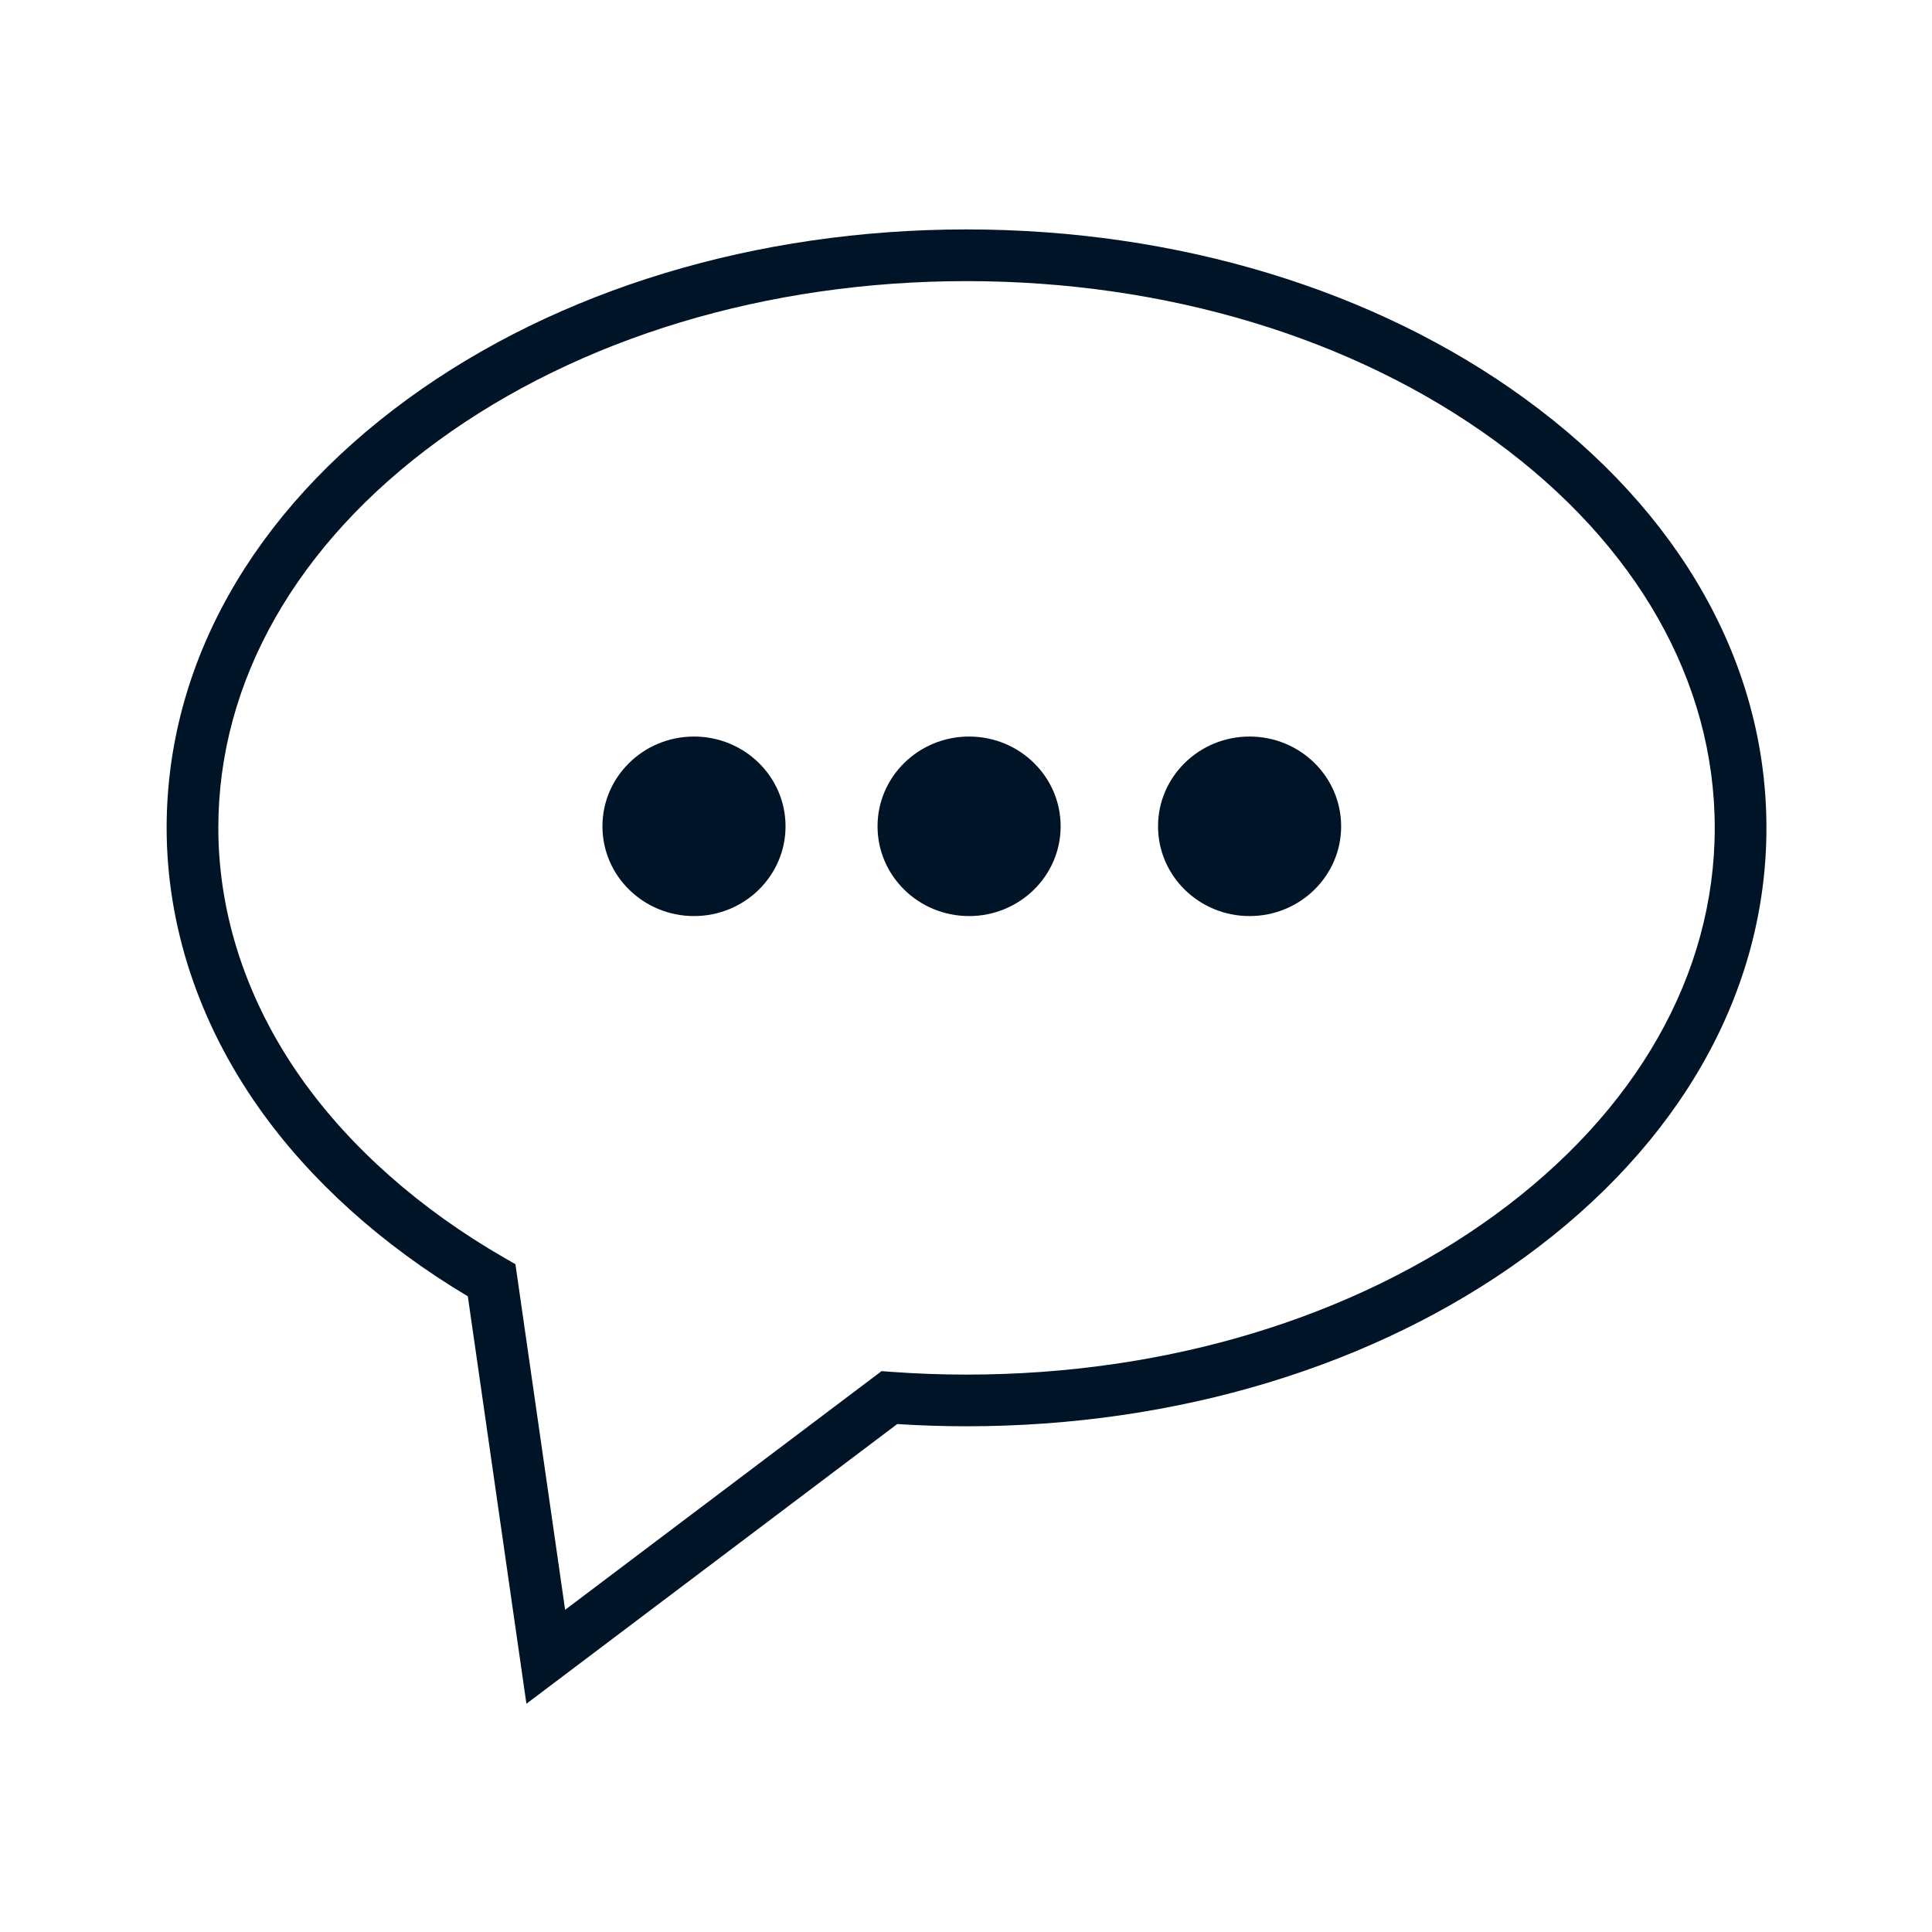
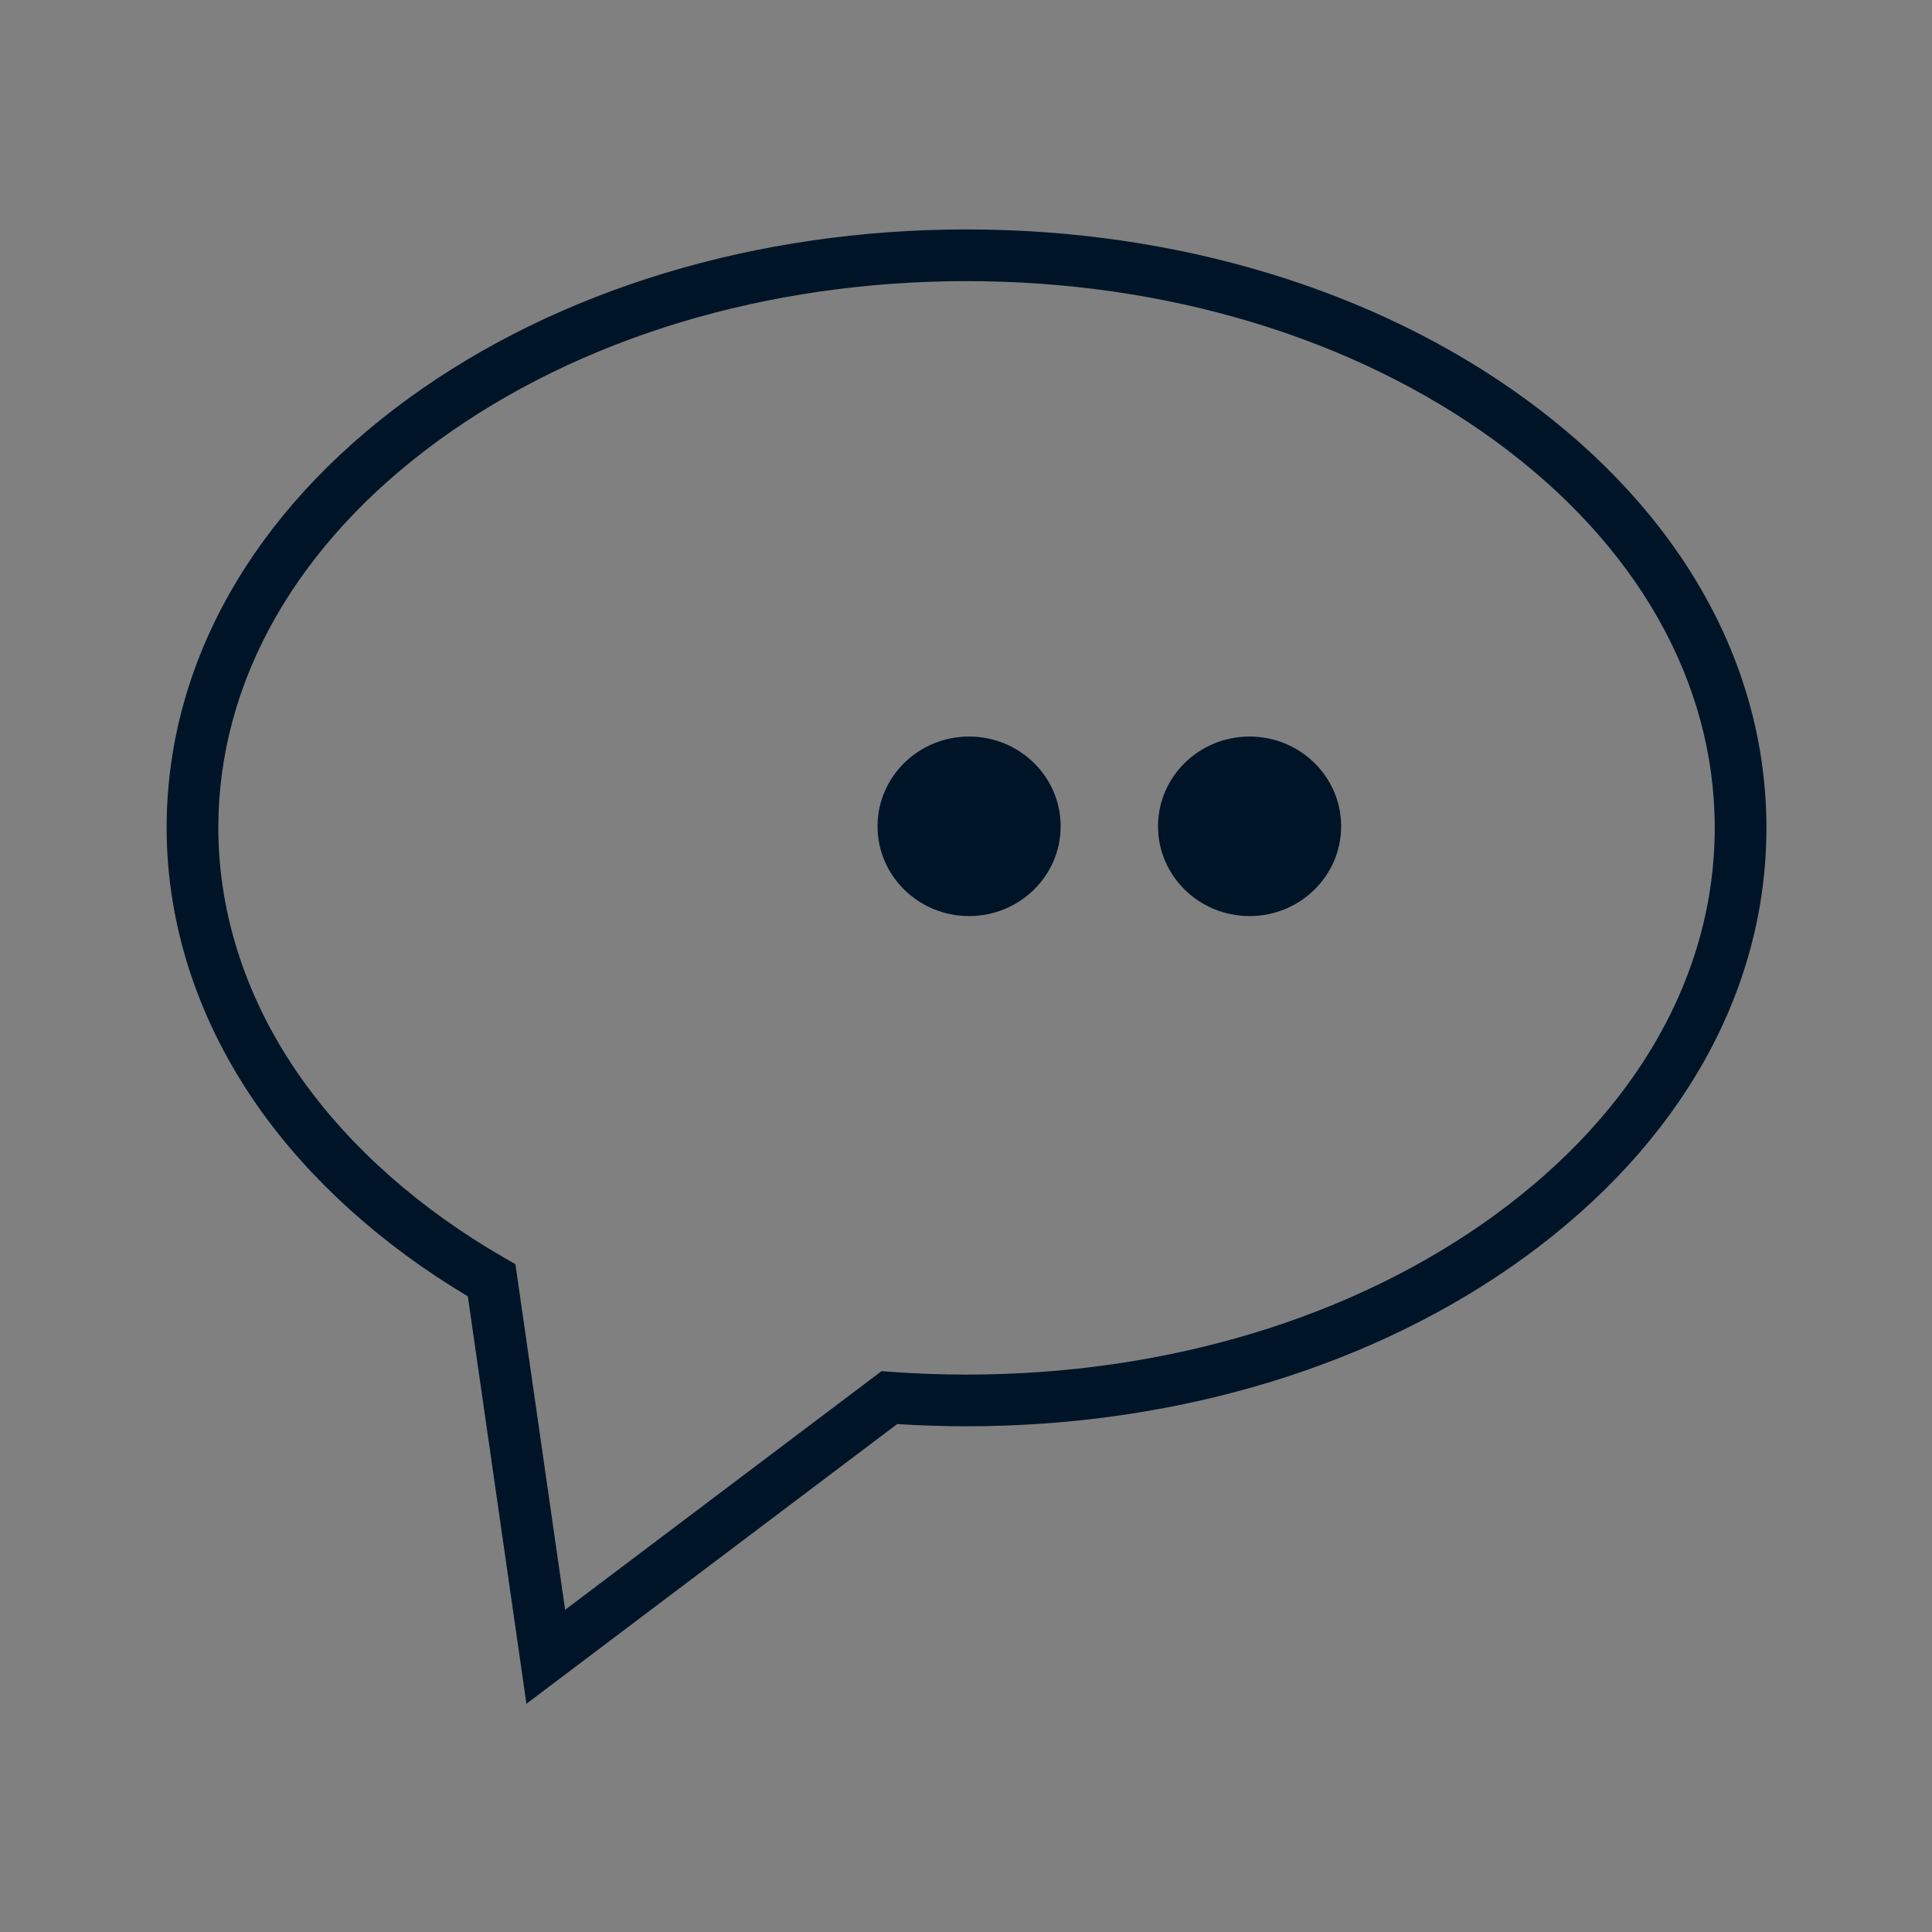
<svg xmlns="http://www.w3.org/2000/svg" width="800" height="800" viewBox="0 0 800 800">
  <rect x="0" y="0" width="800" height="800" fill="#808080" stroke="none" />
  <defs>
    <clipPath id="clip-motorola-b2b-pdp-why-icon-communication-">
      <rect width="800" height="800" />
    </clipPath>
  </defs>
  <g id="motorola-b2b-pdp-why-icon-communication-" clip-path="url(#clip-motorola-b2b-pdp-why-icon-communication-)">
-     <rect width="800" height="800" fill="#fff" />
    <g id="Grupo_9362" data-name="Grupo 9362" transform="translate(69 95)">
      <g id="Grupo_2973" data-name="Grupo 2973" transform="translate(0 0)">
        <g id="Grupo_2972" data-name="Grupo 2972">
          <path id="Caminho_634" data-name="Caminho 634" d="M634.417,638.058,610.155,469.352c-35.534-21.187-65.364-48.073-86.483-77.993-25.015-35.422-38.234-75.532-38.234-115.993,0-67.637,35.477-130.728,99.9-177.649,62.106-45.234,144.252-70.146,231.317-70.146s169.215,24.912,231.317,70.146c64.426,46.921,99.908,110.016,99.908,177.649s-35.482,130.728-99.908,177.649c-62.1,45.234-144.252,70.146-231.317,70.146-9.5,0-19.137-.308-28.7-.92ZM816.659,48.977c-82.57,0-160.242,23.452-218.718,66.041-58.741,42.79-91.1,99.733-91.1,160.349,0,36.017,11.867,71.859,34.313,103.646,20.228,28.658,49.344,54.4,84.193,74.432l4.516,2.6,20.58,143.109,131.027-98.83,4.016.3c10.36.758,20.849,1.139,31.171,1.139,82.569,0,160.246-23.452,218.717-66.04,58.749-42.79,91.1-99.737,91.1-160.349s-32.353-117.555-91.1-160.349h0C976.906,72.429,899.229,48.977,816.659,48.977Z" transform="translate(-485.438 -27.571)" fill="#001428" />
        </g>
      </g>
      <g id="Grupo_2974" data-name="Grupo 2974" transform="translate(180.455 209.985)">
-         <ellipse id="Elipse_680" data-name="Elipse 680" cx="37.911" cy="37.17" rx="37.911" ry="37.17" transform="translate(0)" fill="#001428" />
-       </g>
+         </g>
      <g id="Grupo_2975" data-name="Grupo 2975" transform="translate(294.369 209.985)">
        <path id="Caminho_635" data-name="Caminho 635" d="M592.107,76.62c-20.934,0-37.908,16.641-37.908,37.173s16.975,37.169,37.908,37.169,37.914-16.641,37.914-37.169S613.045,76.62,592.107,76.62Z" transform="translate(-554.198 -76.62)" fill="#001428" />
      </g>
      <g id="Grupo_2976" data-name="Grupo 2976" transform="translate(410.516 209.985)">
        <path id="Caminho_636" data-name="Caminho 636" d="M619.238,76.62c-20.935,0-37.91,16.641-37.91,37.173s16.975,37.169,37.91,37.169,37.913-16.641,37.913-37.169S640.177,76.62,619.238,76.62Z" transform="translate(-581.328 -76.62)" fill="#001428" />
      </g>
    </g>
  </g>
</svg>